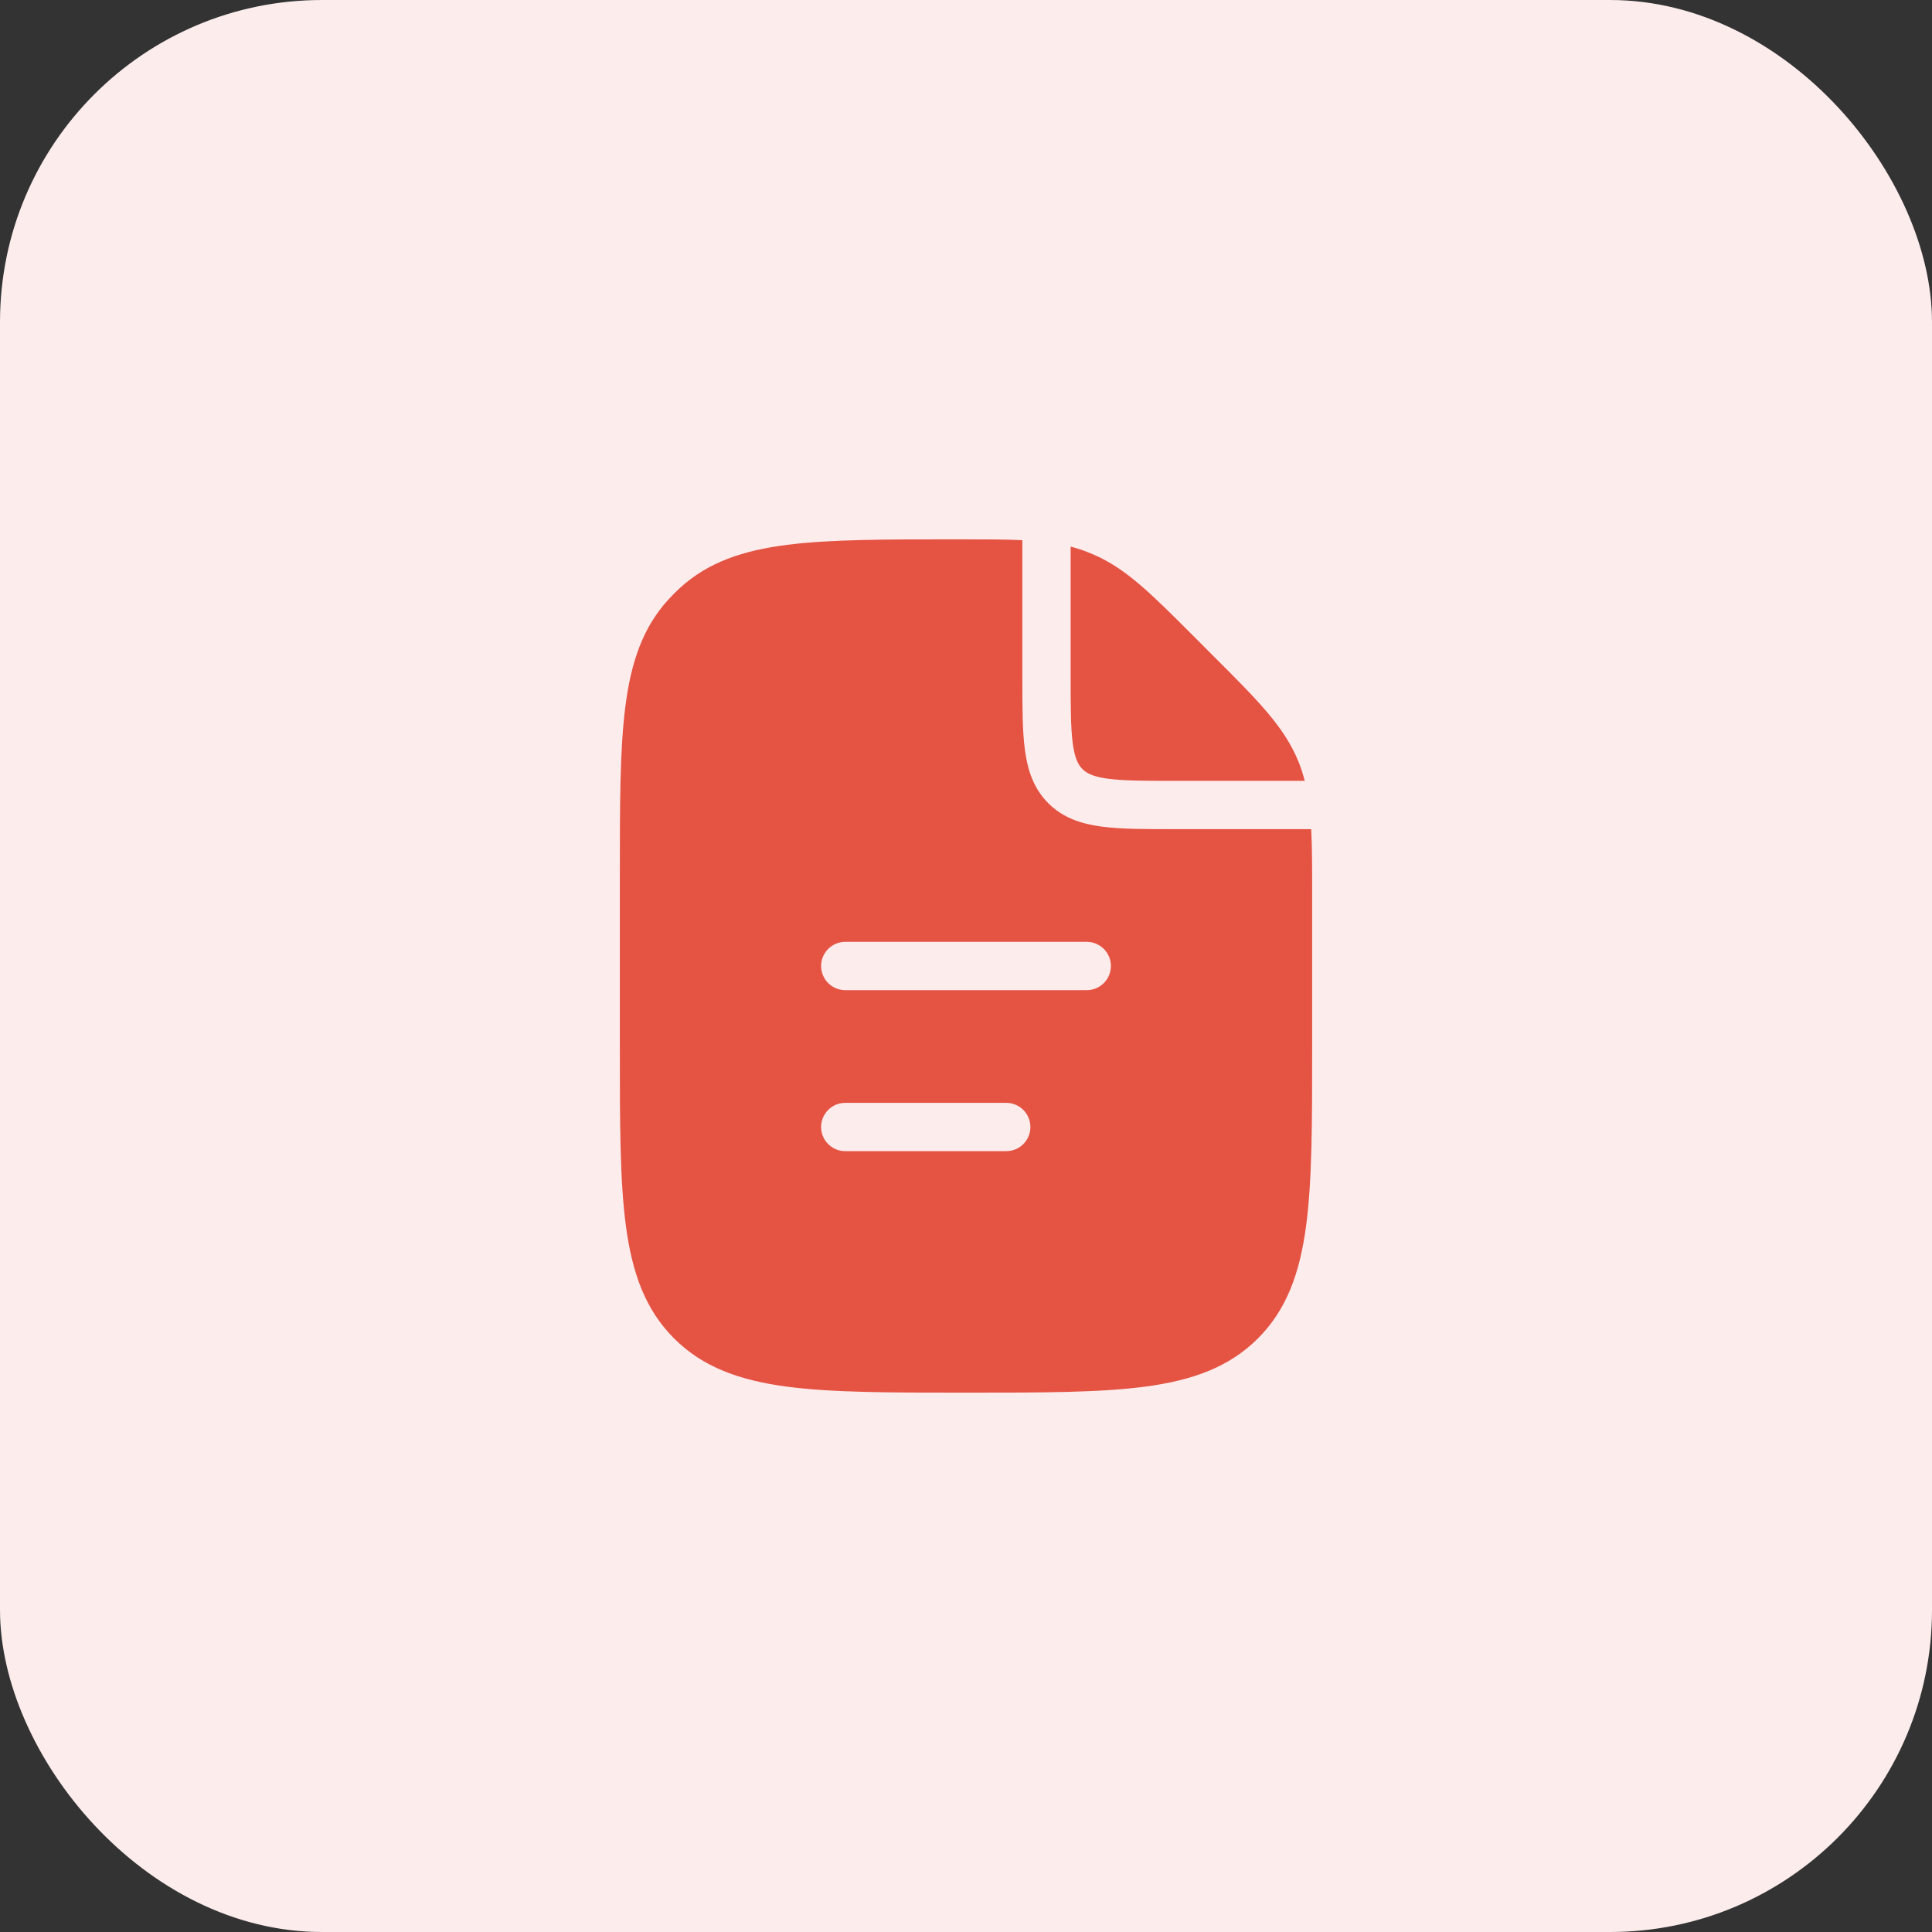
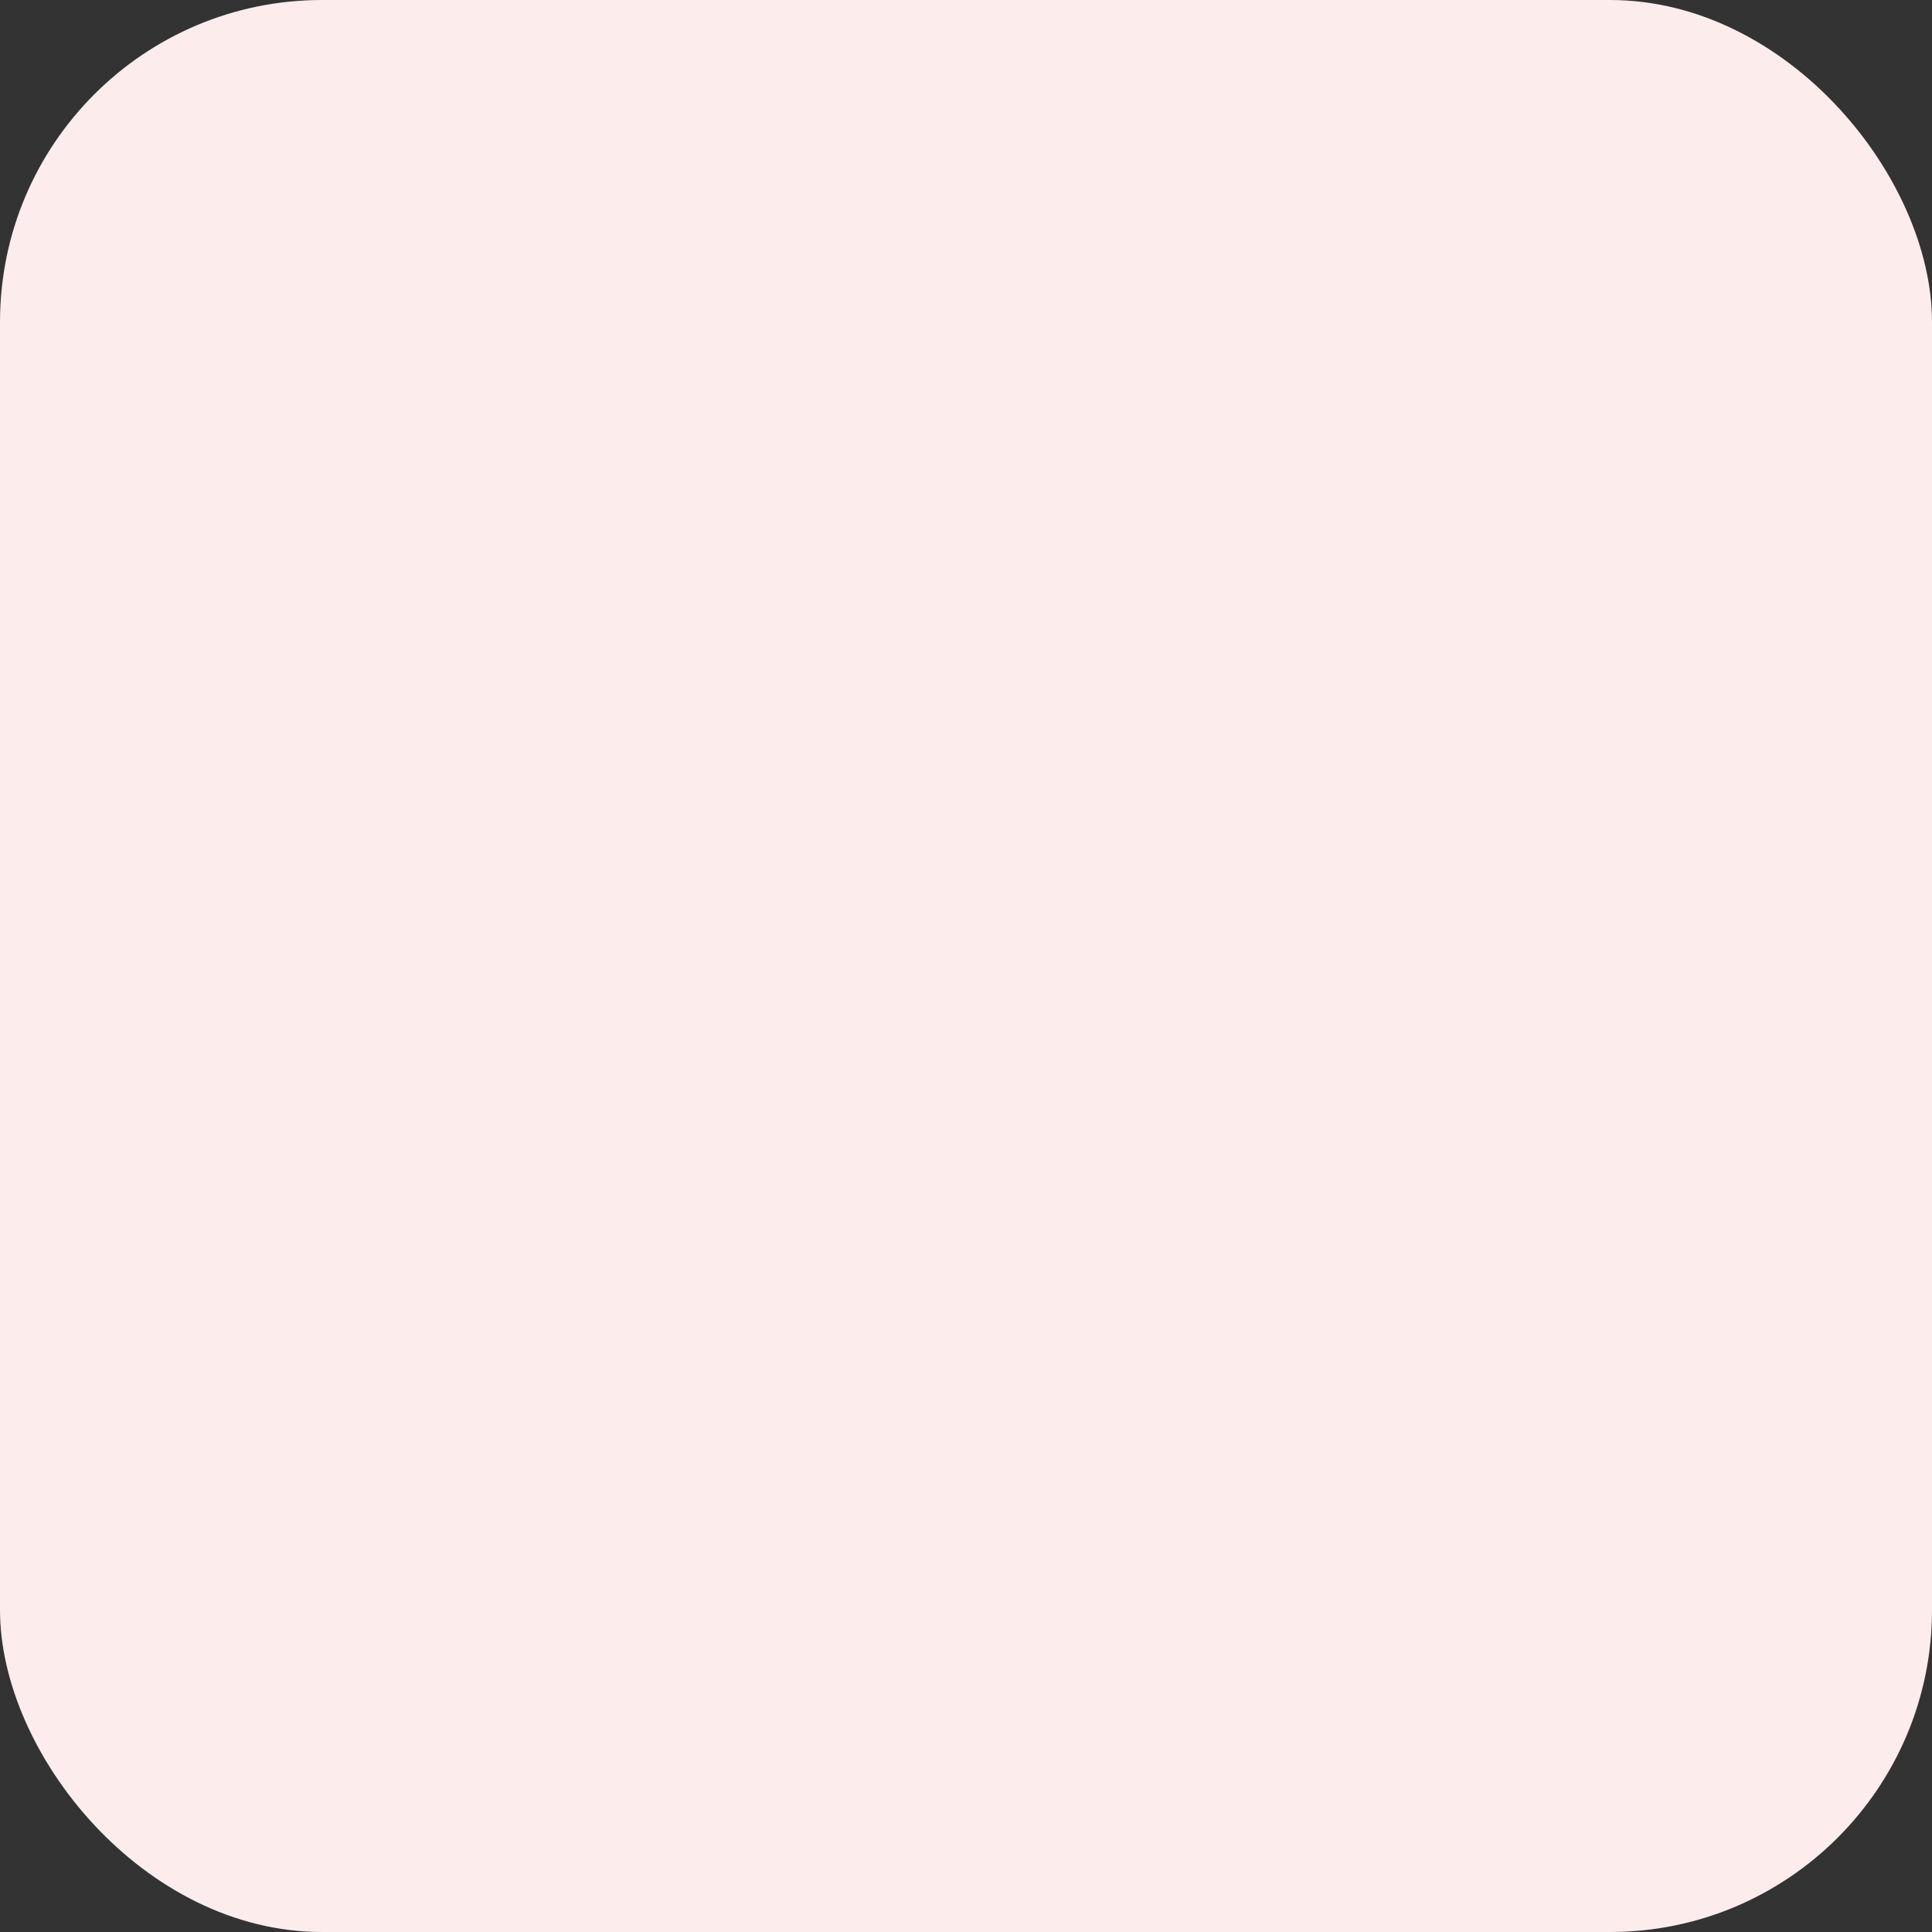
<svg xmlns="http://www.w3.org/2000/svg" width="60" height="60" viewBox="0 0 60 60" fill="none">
  <rect x="0" y="0" width="60" height="60" fill="#333333" stroke="none" />
  <rect width="60" height="60" rx="10" fill="#FCECEC" />
-   <path fill-rule="evenodd" clip-rule="evenodd" d="M31.75 16.776C31.212 16.75 30.602 16.75 29.879 16.75L29.723 16.75L29.669 16.75C27.492 16.75 25.786 16.75 24.448 16.92C23.08 17.094 21.992 17.457 21.115 18.261C20.992 18.374 20.874 18.492 20.761 18.615C19.957 19.492 19.594 20.58 19.42 21.948C19.25 23.286 19.25 24.992 19.25 27.169L19.25 27.223V32.5L19.25 32.557C19.25 34.866 19.25 36.675 19.44 38.086C19.634 39.531 20.039 40.671 20.934 41.566C21.829 42.461 22.969 42.866 24.414 43.06C25.825 43.25 27.634 43.25 29.943 43.25H30H30.057C32.366 43.25 34.175 43.25 35.586 43.06C37.031 42.866 38.171 42.461 39.066 41.566C39.961 40.671 40.366 39.531 40.56 38.086C40.75 36.675 40.75 34.866 40.75 32.557V32.5V27.892L40.75 27.727C40.75 26.963 40.75 26.318 40.721 25.75H36.5L36.448 25.75H36.448C35.55 25.75 34.8 25.75 34.206 25.67C33.578 25.586 33.011 25.4 32.556 24.945C32.1 24.489 31.914 23.922 31.83 23.294C31.75 22.7 31.75 21.951 31.75 21.052L31.75 21V16.776ZM40.52 24.25C40.465 24.033 40.397 23.825 40.312 23.621C39.874 22.562 39.051 21.74 37.718 20.408L37.601 20.291L37.128 19.817L37.018 19.707C35.76 18.448 34.983 17.672 33.995 17.237C33.918 17.203 33.841 17.171 33.763 17.141C33.596 17.076 33.425 17.021 33.25 16.976V21C33.25 21.964 33.252 22.611 33.316 23.095C33.379 23.556 33.486 23.753 33.616 23.884C33.746 24.014 33.944 24.121 34.405 24.183C34.888 24.248 35.536 24.25 36.5 24.25H40.52ZM26.25 29.25C25.836 29.25 25.5 29.586 25.5 30C25.5 30.414 25.836 30.75 26.25 30.75H33.75C34.164 30.75 34.5 30.414 34.5 30C34.5 29.586 34.164 29.25 33.75 29.25H26.25ZM25.5 35C25.5 34.586 25.836 34.25 26.25 34.25H31.25C31.664 34.25 32 34.586 32 35C32 35.414 31.664 35.75 31.25 35.75H26.25C25.836 35.75 25.5 35.414 25.5 35Z" fill="#E55343" />
</svg>